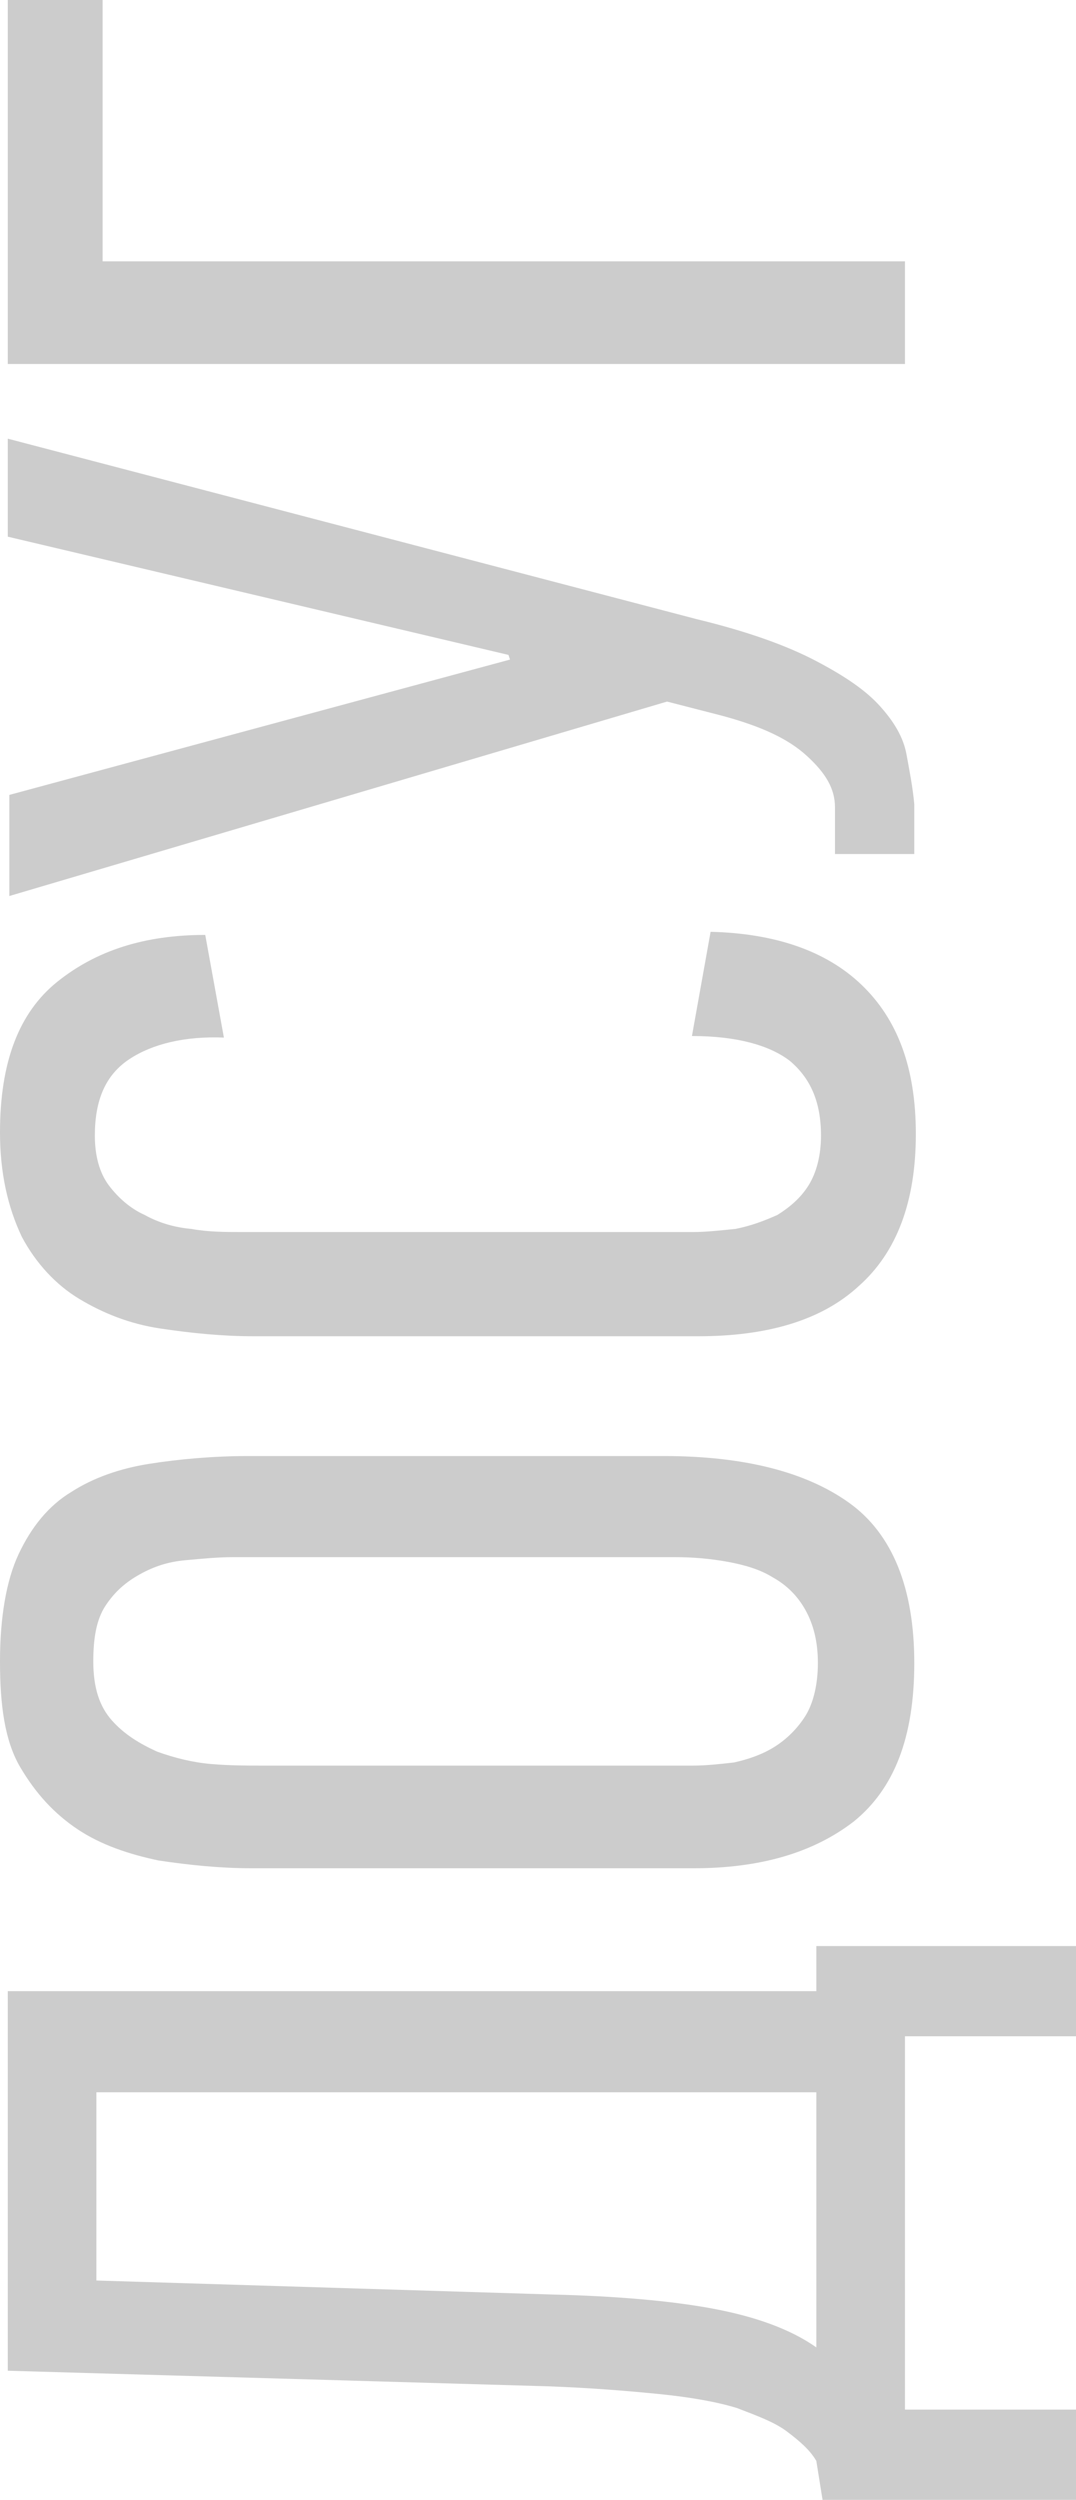
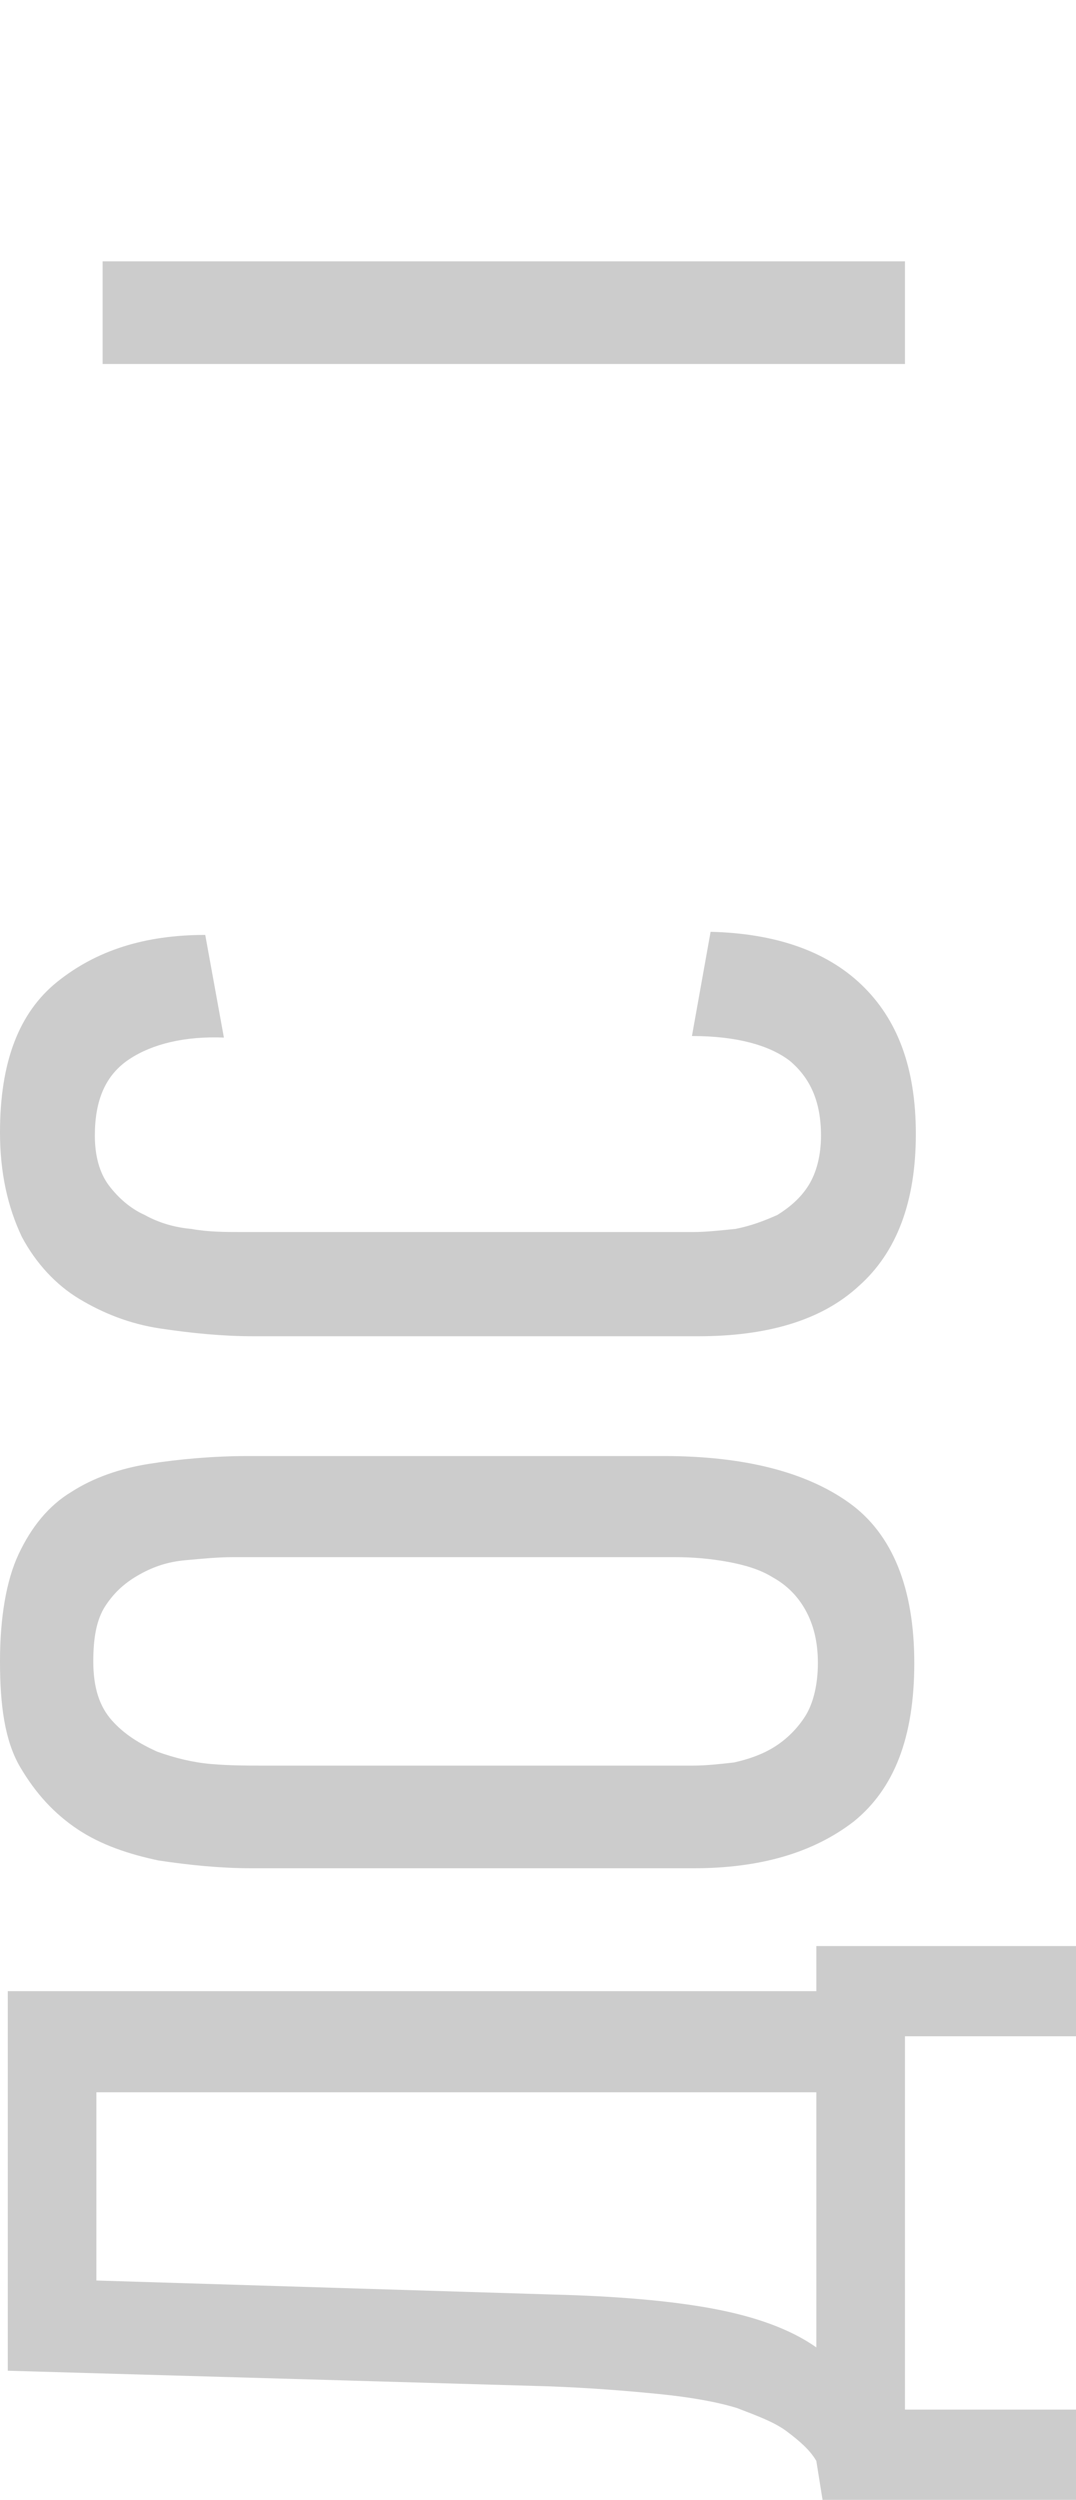
<svg xmlns="http://www.w3.org/2000/svg" id="_Слой_2" x="0px" y="0px" viewBox="0 0 69.2 160.7" style="enable-background:new 0 0 69.2 160.7;" xml:space="preserve">
  <style type="text/css"> .st0{fill:#CCCCCC;} </style>
  <g id="_Слой_1-2">
    <g>
      <path class="st0" d="M69.2,154.9v5.8H52.9l-0.4-2.5c-0.4-0.7-1.1-1.3-1.9-1.9c-0.8-0.6-1.9-1-3.2-1.5c-1.3-0.4-3-0.7-5-0.9 c-2-0.2-4.4-0.4-7.2-0.5l-34.7-1V128h52v-2.9h16.7v5.8h-11v24H69.2z M52.6,134.5H6.2v12.1l29.3,0.9c4.1,0.1,7.6,0.4,10.3,0.9 s5,1.3,6.7,2.5V134.5z" />
      <path class="st0" d="M42.7,93.6c5.1,0,9.1,1,11.9,3c2.8,2,4.2,5.5,4.2,10.3s-1.3,8.1-3.9,10.2c-2.6,2-6,3-10.3,3H16.2 c-2,0-4-0.2-6-0.5c-1.9-0.4-3.7-1-5.2-2s-2.7-2.3-3.7-4S0,109.6,0,106.8s0.4-5.2,1.2-6.9s1.9-3.1,3.4-4C6,95,7.7,94.4,9.6,94.1 c1.9-0.3,4.1-0.5,6.4-0.5L42.7,93.6L42.7,93.6z M15,100.1c-1,0-2,0.1-3.1,0.2s-2,0.4-2.9,0.9s-1.6,1.1-2.2,2S6,105.3,6,106.8 c0,1.7,0.4,2.9,1.2,3.8c0.8,0.9,1.8,1.5,2.9,2c1.1,0.4,2.3,0.7,3.5,0.8c1.2,0.1,2.3,0.1,3.1,0.1h27.9c0.8,0,1.7-0.1,2.6-0.2 c0.9-0.2,1.8-0.5,2.6-1c0.8-0.5,1.5-1.2,2-2s0.8-2,0.8-3.4s-0.3-2.5-0.8-3.4c-0.5-0.9-1.2-1.6-2.1-2.1c-0.8-0.5-1.8-0.8-2.9-1 c-1.1-0.2-2.2-0.3-3.4-0.3C43.5,100.1,15,100.1,15,100.1z" />
      <path class="st0" d="M0,72.8c0-4.5,1.2-7.7,3.7-9.7s5.6-3,9.5-3l1.2,6.6c-2.5-0.1-4.6,0.4-6.1,1.4s-2.2,2.6-2.2,4.9 c0,1.3,0.3,2.4,0.9,3.2s1.4,1.5,2.3,1.9c0.9,0.5,1.9,0.8,3,0.9c1.1,0.2,2.2,0.2,3.2,0.2h29.1c0.8,0,1.7-0.1,2.7-0.2 c1-0.2,1.8-0.5,2.7-0.9c0.8-0.5,1.5-1.1,2-1.9c0.5-0.8,0.8-1.9,0.8-3.2c0-2.2-0.7-3.7-2-4.8c-1.3-1-3.4-1.6-6.3-1.6l1.2-6.7 c4.1,0.1,7.4,1.2,9.7,3.4s3.5,5.3,3.5,9.6s-1.2,7.6-3.7,9.8c-2.4,2.2-5.9,3.2-10.3,3.2H16.3c-2,0-4-0.2-6-0.5s-3.7-1-5.2-1.9 c-1.5-0.9-2.8-2.3-3.7-4C0.5,77.6,0,75.4,0,72.8L0,72.8z" />
-       <path class="st0" d="M32.7,42.1L0.5,34.5v-6.3l44.3,11.6c3.3,0.8,5.8,1.7,7.7,2.7s3.2,1.9,4.1,2.9s1.5,2,1.7,3.1s0.4,2.1,0.5,3.2 v3.2h-5.1v-3c0-1.2-0.6-2.2-1.8-3.3S49,46.7,46.4,46l-3.5-0.9L0.6,57.6v-6.5l32.2-8.7L32.7,42.1z" />
-       <path class="st0" d="M6.6,16.8h51.6v6.6H0.5V0h6.1V16.8z" />
+       <path class="st0" d="M6.6,16.8h51.6v6.6H0.5h6.1V16.8z" />
    </g>
  </g>
</svg>